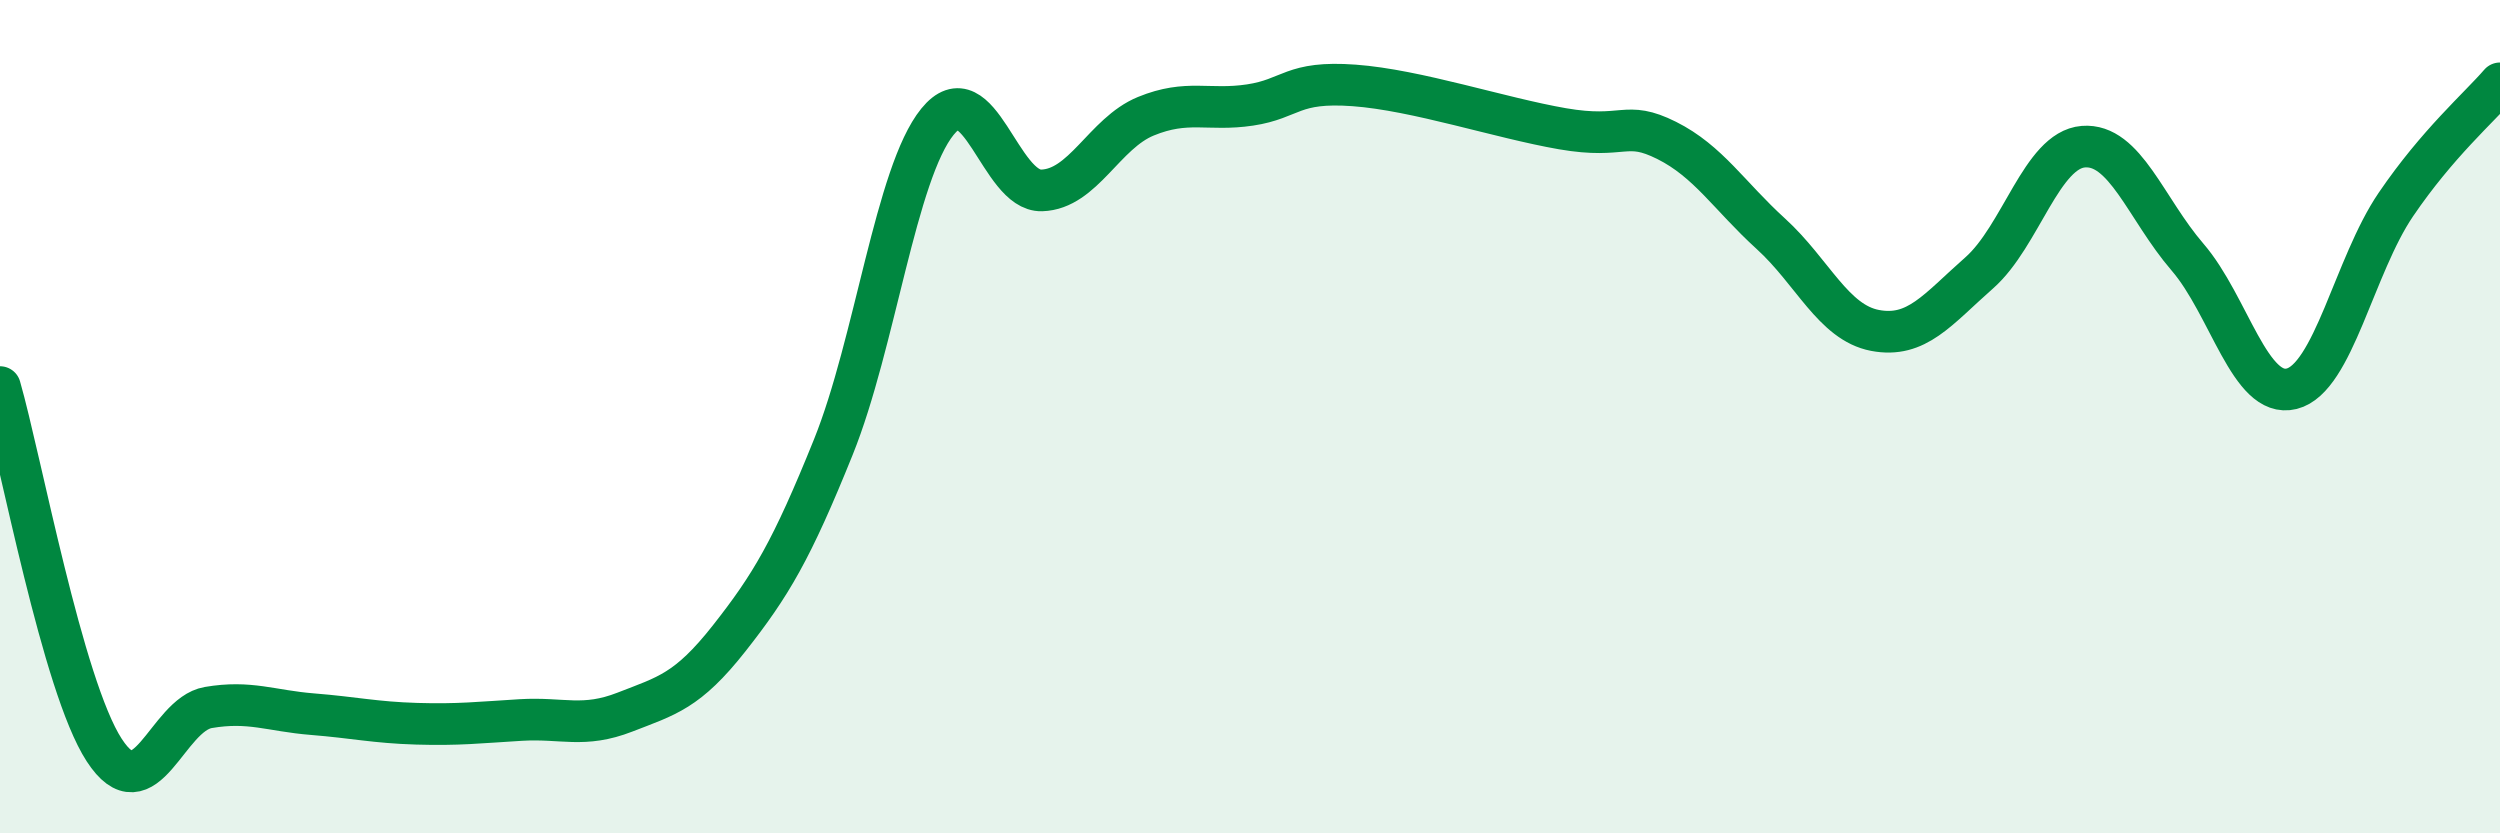
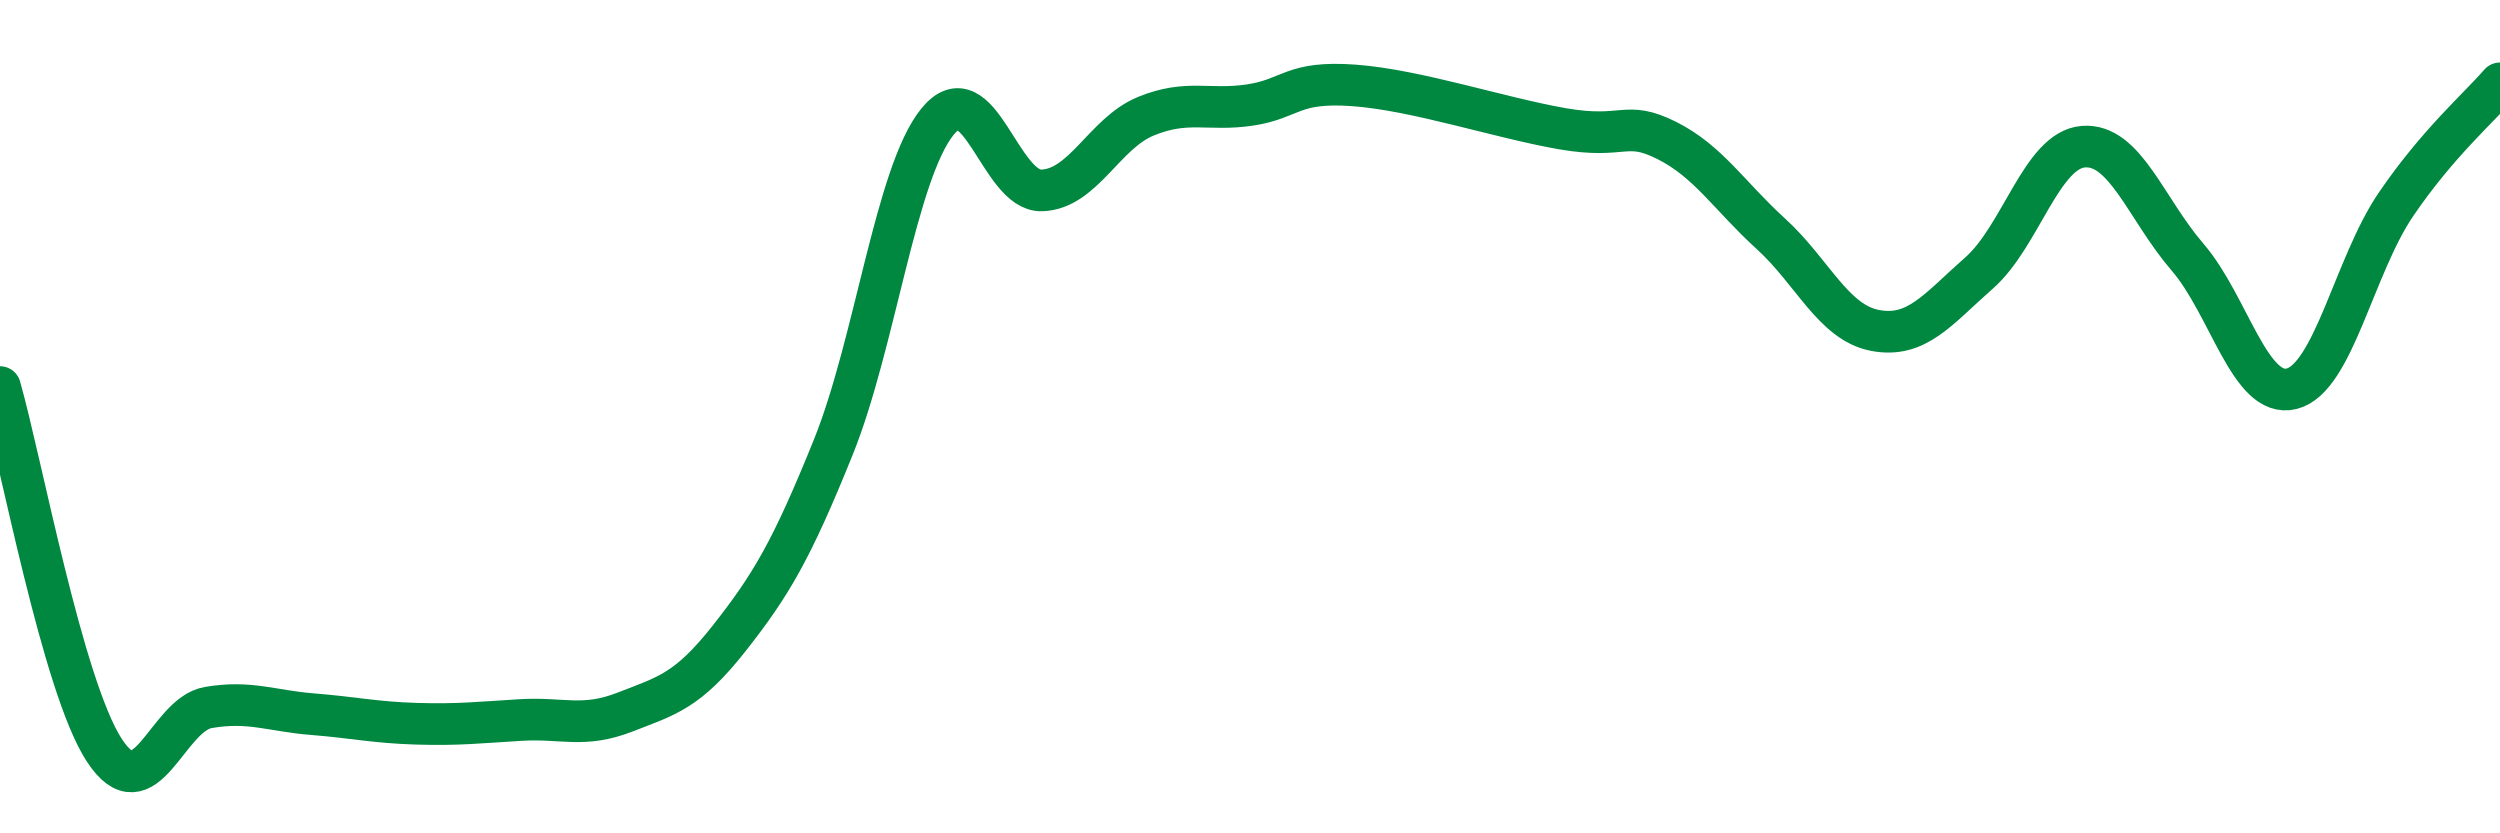
<svg xmlns="http://www.w3.org/2000/svg" width="60" height="20" viewBox="0 0 60 20">
-   <path d="M 0,9.29 C 0.5,11.03 1.5,16.46 2.5,18 C 3.5,19.54 4,17.15 5,16.98 C 6,16.81 6.5,17.06 7.5,17.14 C 8.5,17.22 9,17.34 10,17.37 C 11,17.4 11.5,17.34 12.5,17.28 C 13.5,17.22 14,17.48 15,17.09 C 16,16.7 16.5,16.59 17.5,15.32 C 18.5,14.05 19,13.21 20,10.73 C 21,8.25 21.5,4.15 22.5,2.92 C 23.5,1.69 24,4.6 25,4.57 C 26,4.54 26.5,3.2 27.5,2.79 C 28.5,2.38 29,2.67 30,2.52 C 31,2.37 31,1.94 32.5,2.05 C 34,2.16 36,2.83 37.5,3.09 C 39,3.35 39,2.87 40,3.37 C 41,3.87 41.5,4.7 42.5,5.61 C 43.5,6.52 44,7.74 45,7.93 C 46,8.12 46.5,7.43 47.5,6.55 C 48.5,5.67 49,3.6 50,3.52 C 51,3.44 51.5,5.01 52.5,6.17 C 53.5,7.33 54,9.58 55,9.33 C 56,9.08 56.5,6.38 57.5,4.91 C 58.5,3.44 59.5,2.58 60,2L60 20L0 20Z" fill="#008740" opacity="0.1" stroke-linecap="round" stroke-linejoin="round" />
  <path d="M 0,9.29 C 0.5,11.03 1.5,16.46 2.5,18 C 3.5,19.54 4,17.15 5,16.98 C 6,16.81 6.5,17.06 7.5,17.14 C 8.5,17.22 9,17.34 10,17.37 C 11,17.4 11.5,17.34 12.5,17.28 C 13.5,17.22 14,17.48 15,17.09 C 16,16.7 16.5,16.59 17.5,15.32 C 18.5,14.05 19,13.21 20,10.73 C 21,8.25 21.5,4.15 22.5,2.92 C 23.5,1.69 24,4.6 25,4.57 C 26,4.54 26.5,3.2 27.5,2.79 C 28.5,2.38 29,2.67 30,2.52 C 31,2.37 31,1.94 32.5,2.05 C 34,2.16 36,2.83 37.5,3.09 C 39,3.35 39,2.87 40,3.37 C 41,3.87 41.5,4.7 42.5,5.61 C 43.5,6.52 44,7.74 45,7.93 C 46,8.12 46.5,7.43 47.5,6.55 C 48.5,5.67 49,3.6 50,3.52 C 51,3.44 51.5,5.01 52.5,6.17 C 53.5,7.33 54,9.58 55,9.33 C 56,9.08 56.5,6.38 57.5,4.91 C 58.5,3.44 59.5,2.58 60,2" stroke="#008740" stroke-width="1" fill="none" stroke-linecap="round" stroke-linejoin="round" />
</svg>